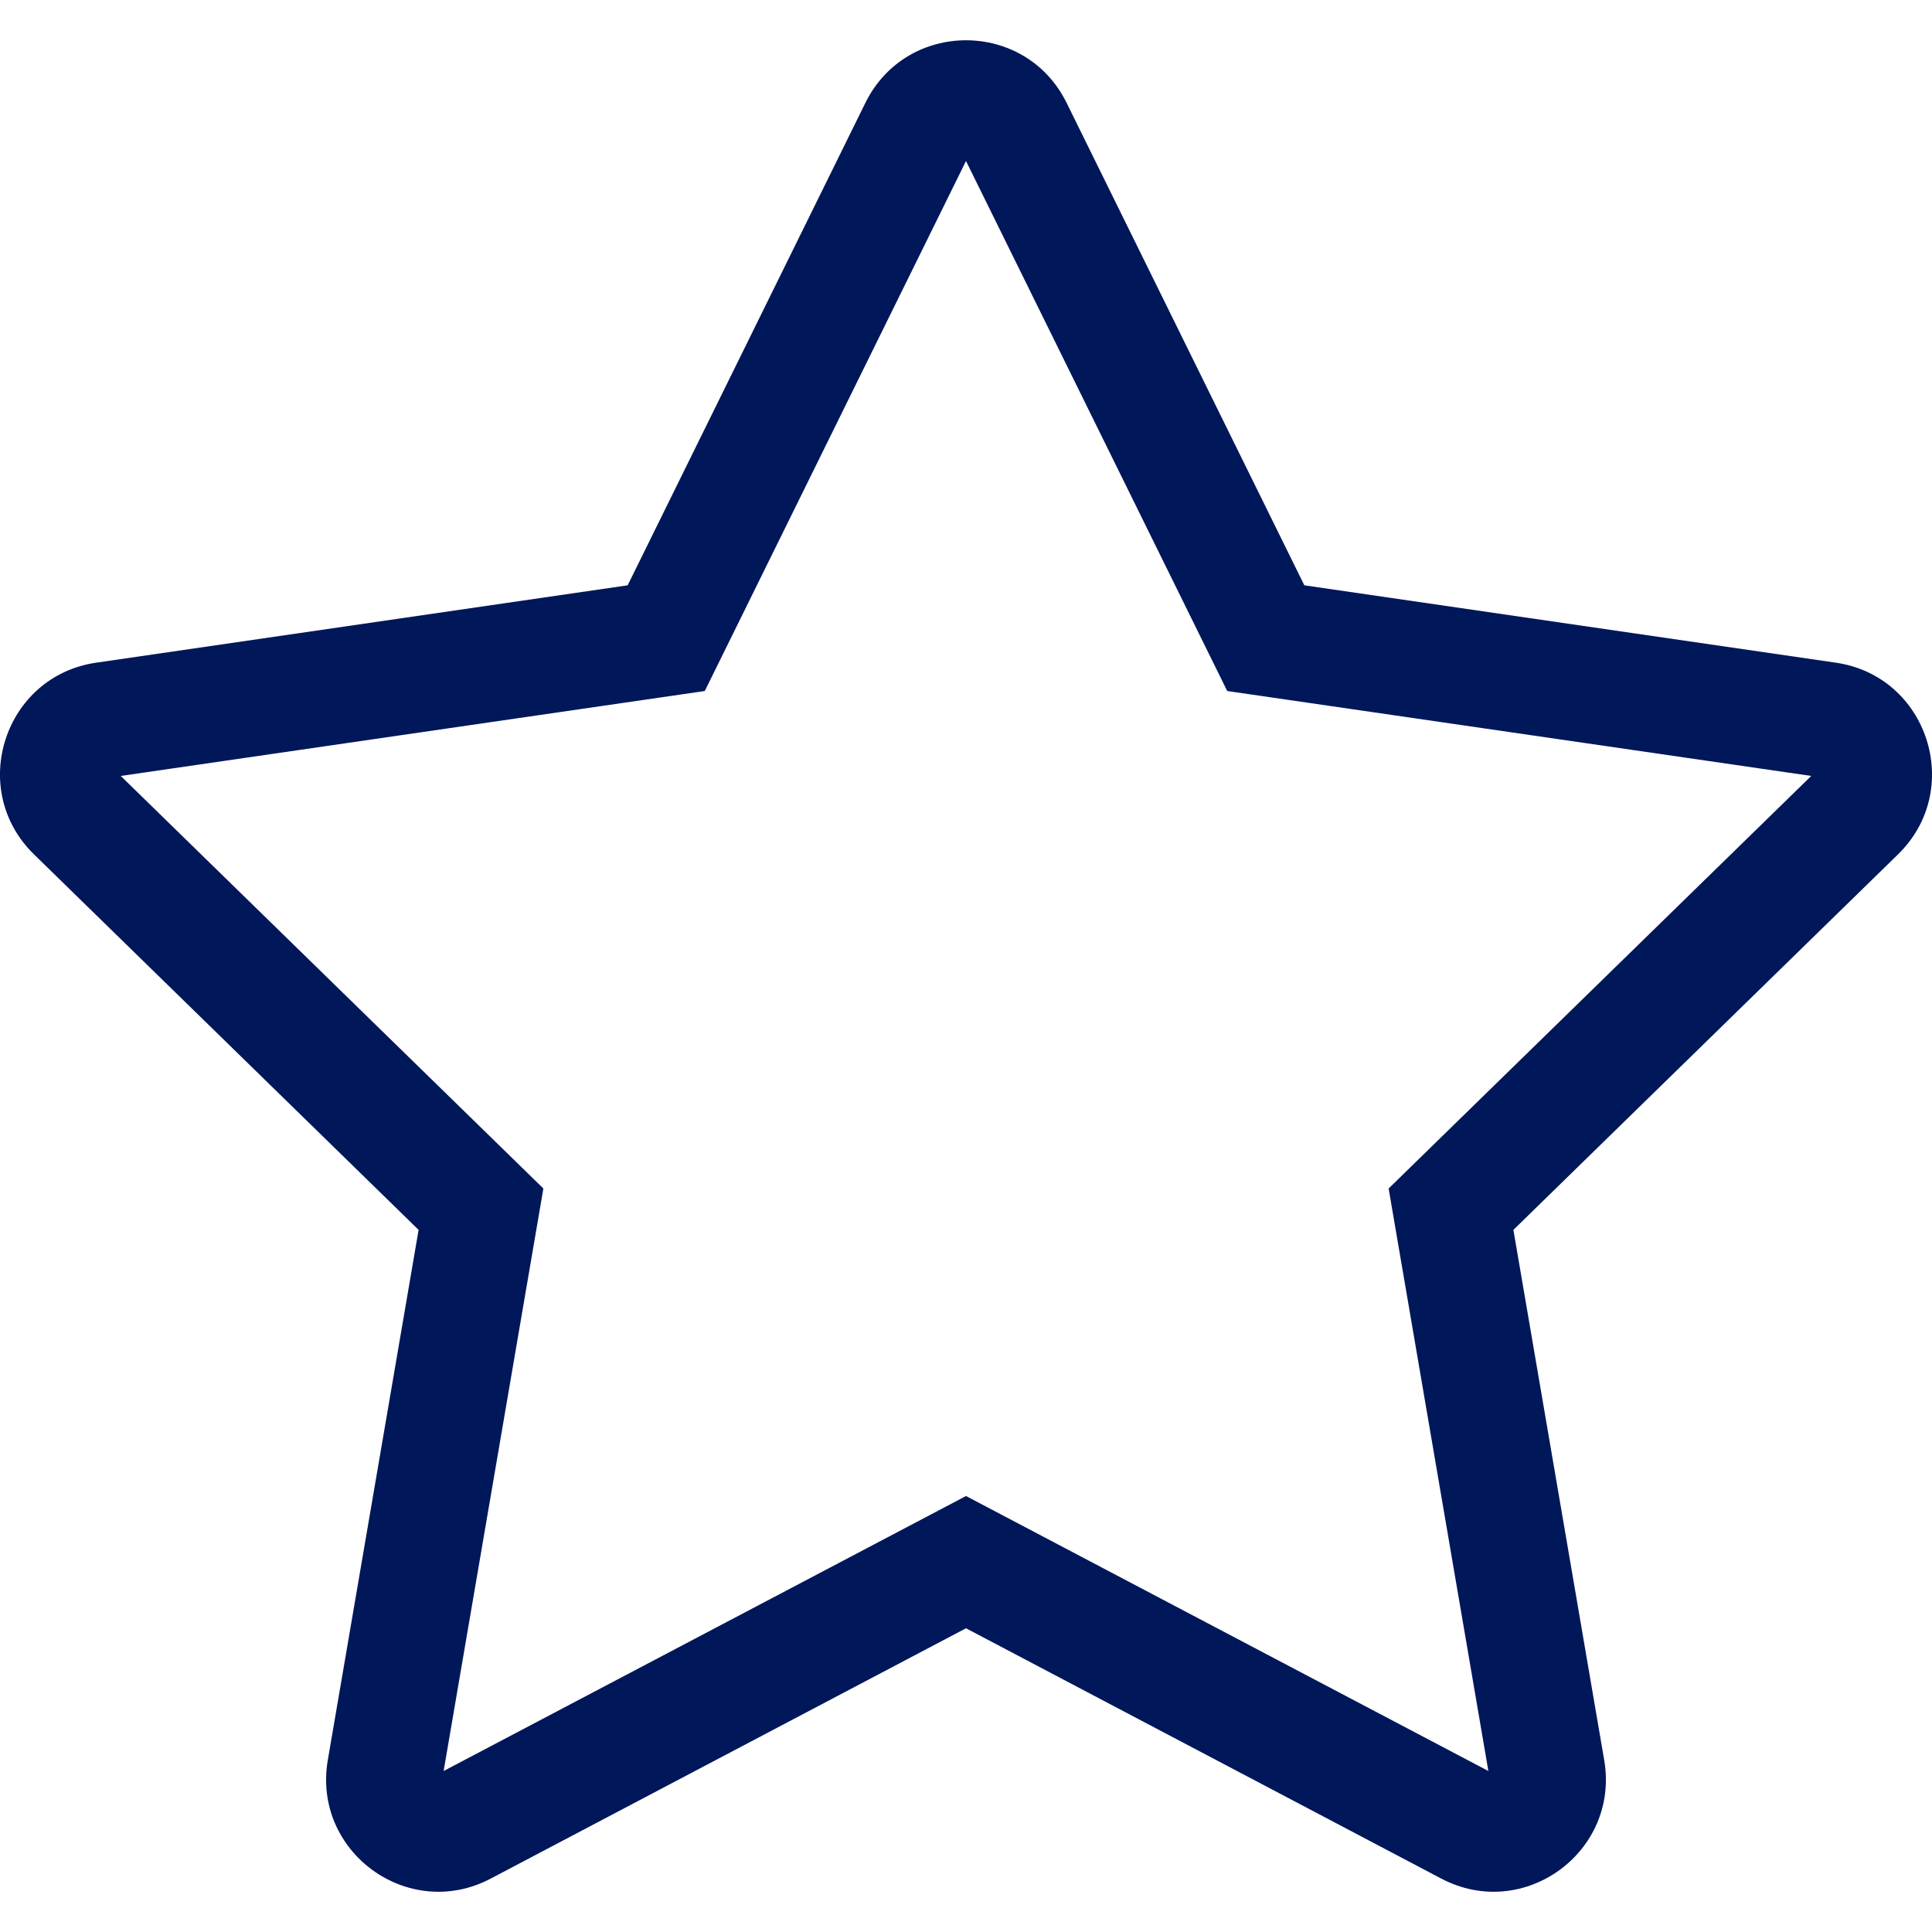
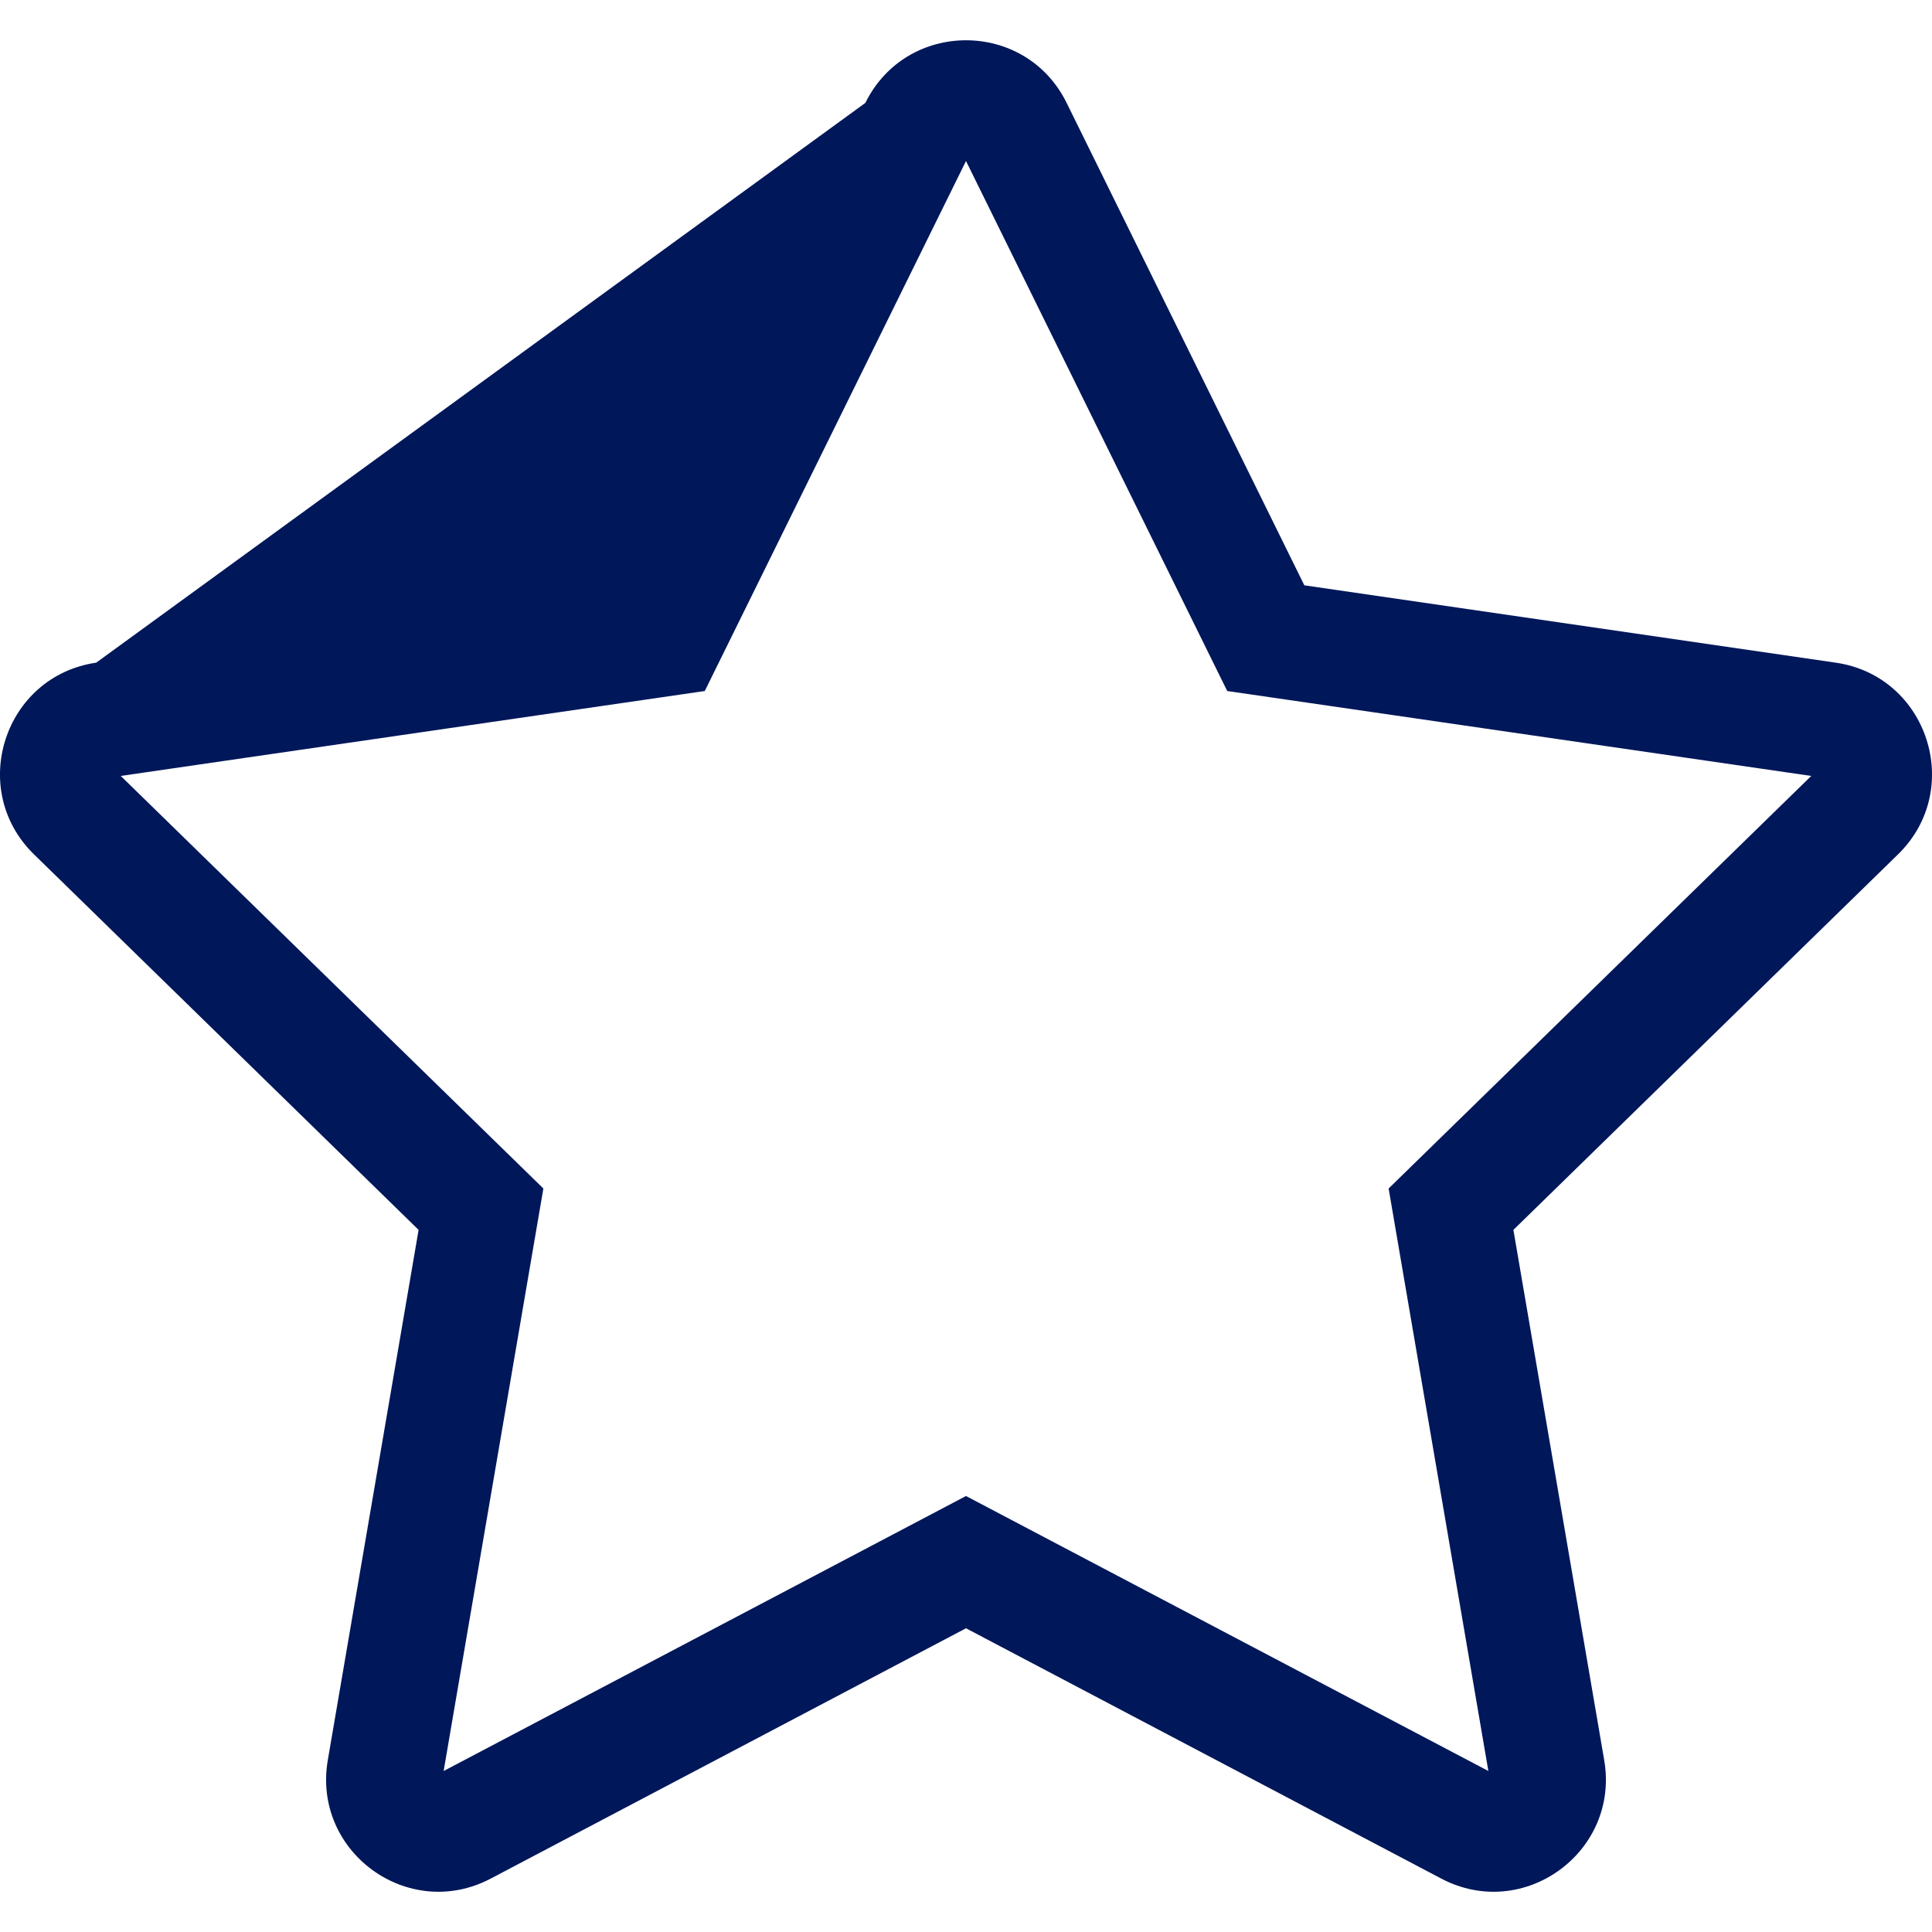
<svg xmlns="http://www.w3.org/2000/svg" width="24px" height="24px" viewBox="0 0 24 24" version="1.1">
  <title>Style / Icons &amp; Glyphs / Icons / Membership / Medal / Default Copy 5</title>
  <g id="Page-1" stroke="none" stroke-width="1" fill="none" fill-rule="evenodd">
    <g id="Premium-Benefits" transform="translate(-42, -1262)" fill="#00175A" fill-rule="nonzero">
      <g id="Style-/-Icons-&amp;-Glyphs-/-Icons-/-Membership-/-Medal-/-Default-Copy-5" transform="translate(42, 1262)">
-         <path d="M10.75,1.278 C11.261,0.241 12.739,0.241 13.25,1.278 L16.203,7.271 L22.805,8.232 C23.948,8.398 24.405,9.806 23.578,10.613 L18.8,15.278 L19.928,21.865 C20.123,23.005 18.928,23.875 17.905,23.337 L12,20.227 L6.095,23.337 C5.072,23.875 3.877,23.005 4.072,21.865 L5.2,15.278 L0.422,10.613 C-0.405,9.806 0.052,8.398 1.195,8.232 L7.797,7.271 L10.75,1.278 Z M12,2 L8.755,8.584 L1.5,9.639 L6.75,14.764 L5.511,22 L12,18.584 L18.489,22 L17.25,14.764 L22.5,9.639 L15.245,8.584 L12,2 Z" id="Favorite" />
+         <path d="M10.75,1.278 C11.261,0.241 12.739,0.241 13.25,1.278 L16.203,7.271 L22.805,8.232 C23.948,8.398 24.405,9.806 23.578,10.613 L18.8,15.278 L19.928,21.865 C20.123,23.005 18.928,23.875 17.905,23.337 L12,20.227 L6.095,23.337 C5.072,23.875 3.877,23.005 4.072,21.865 L5.2,15.278 L0.422,10.613 C-0.405,9.806 0.052,8.398 1.195,8.232 L10.75,1.278 Z M12,2 L8.755,8.584 L1.5,9.639 L6.75,14.764 L5.511,22 L12,18.584 L18.489,22 L17.25,14.764 L22.5,9.639 L15.245,8.584 L12,2 Z" id="Favorite" />
      </g>
    </g>
  </g>
</svg>